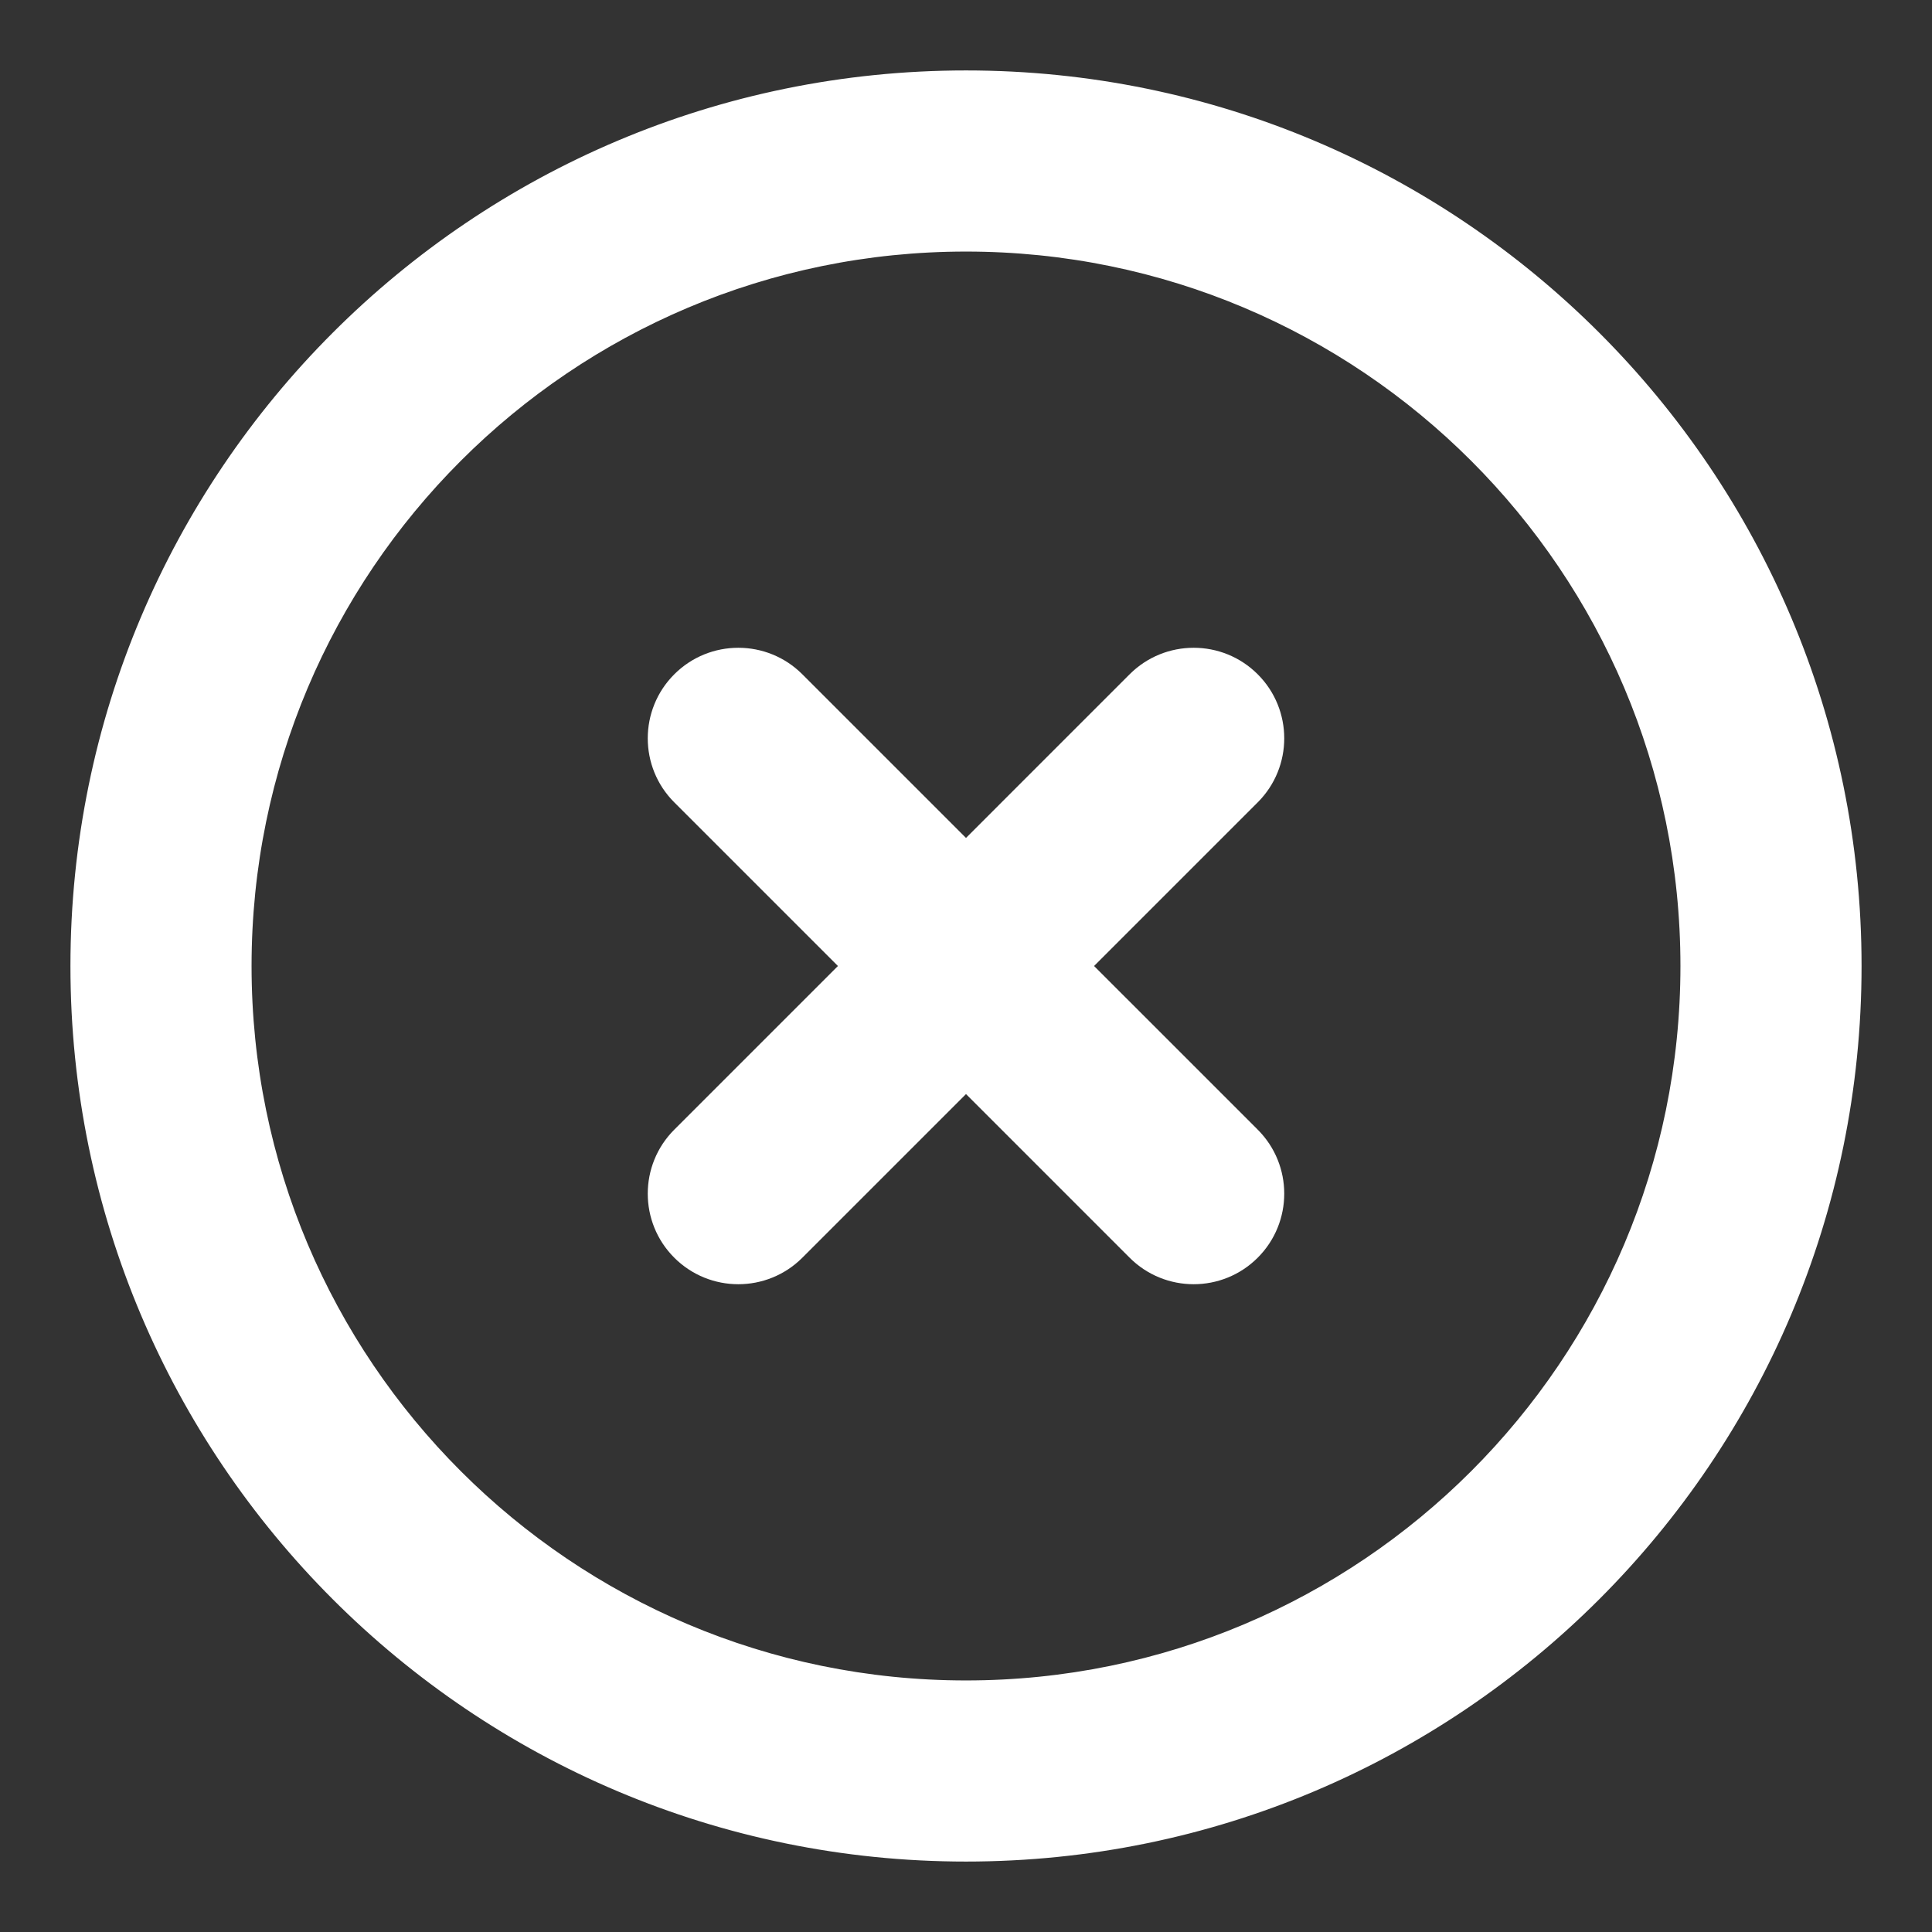
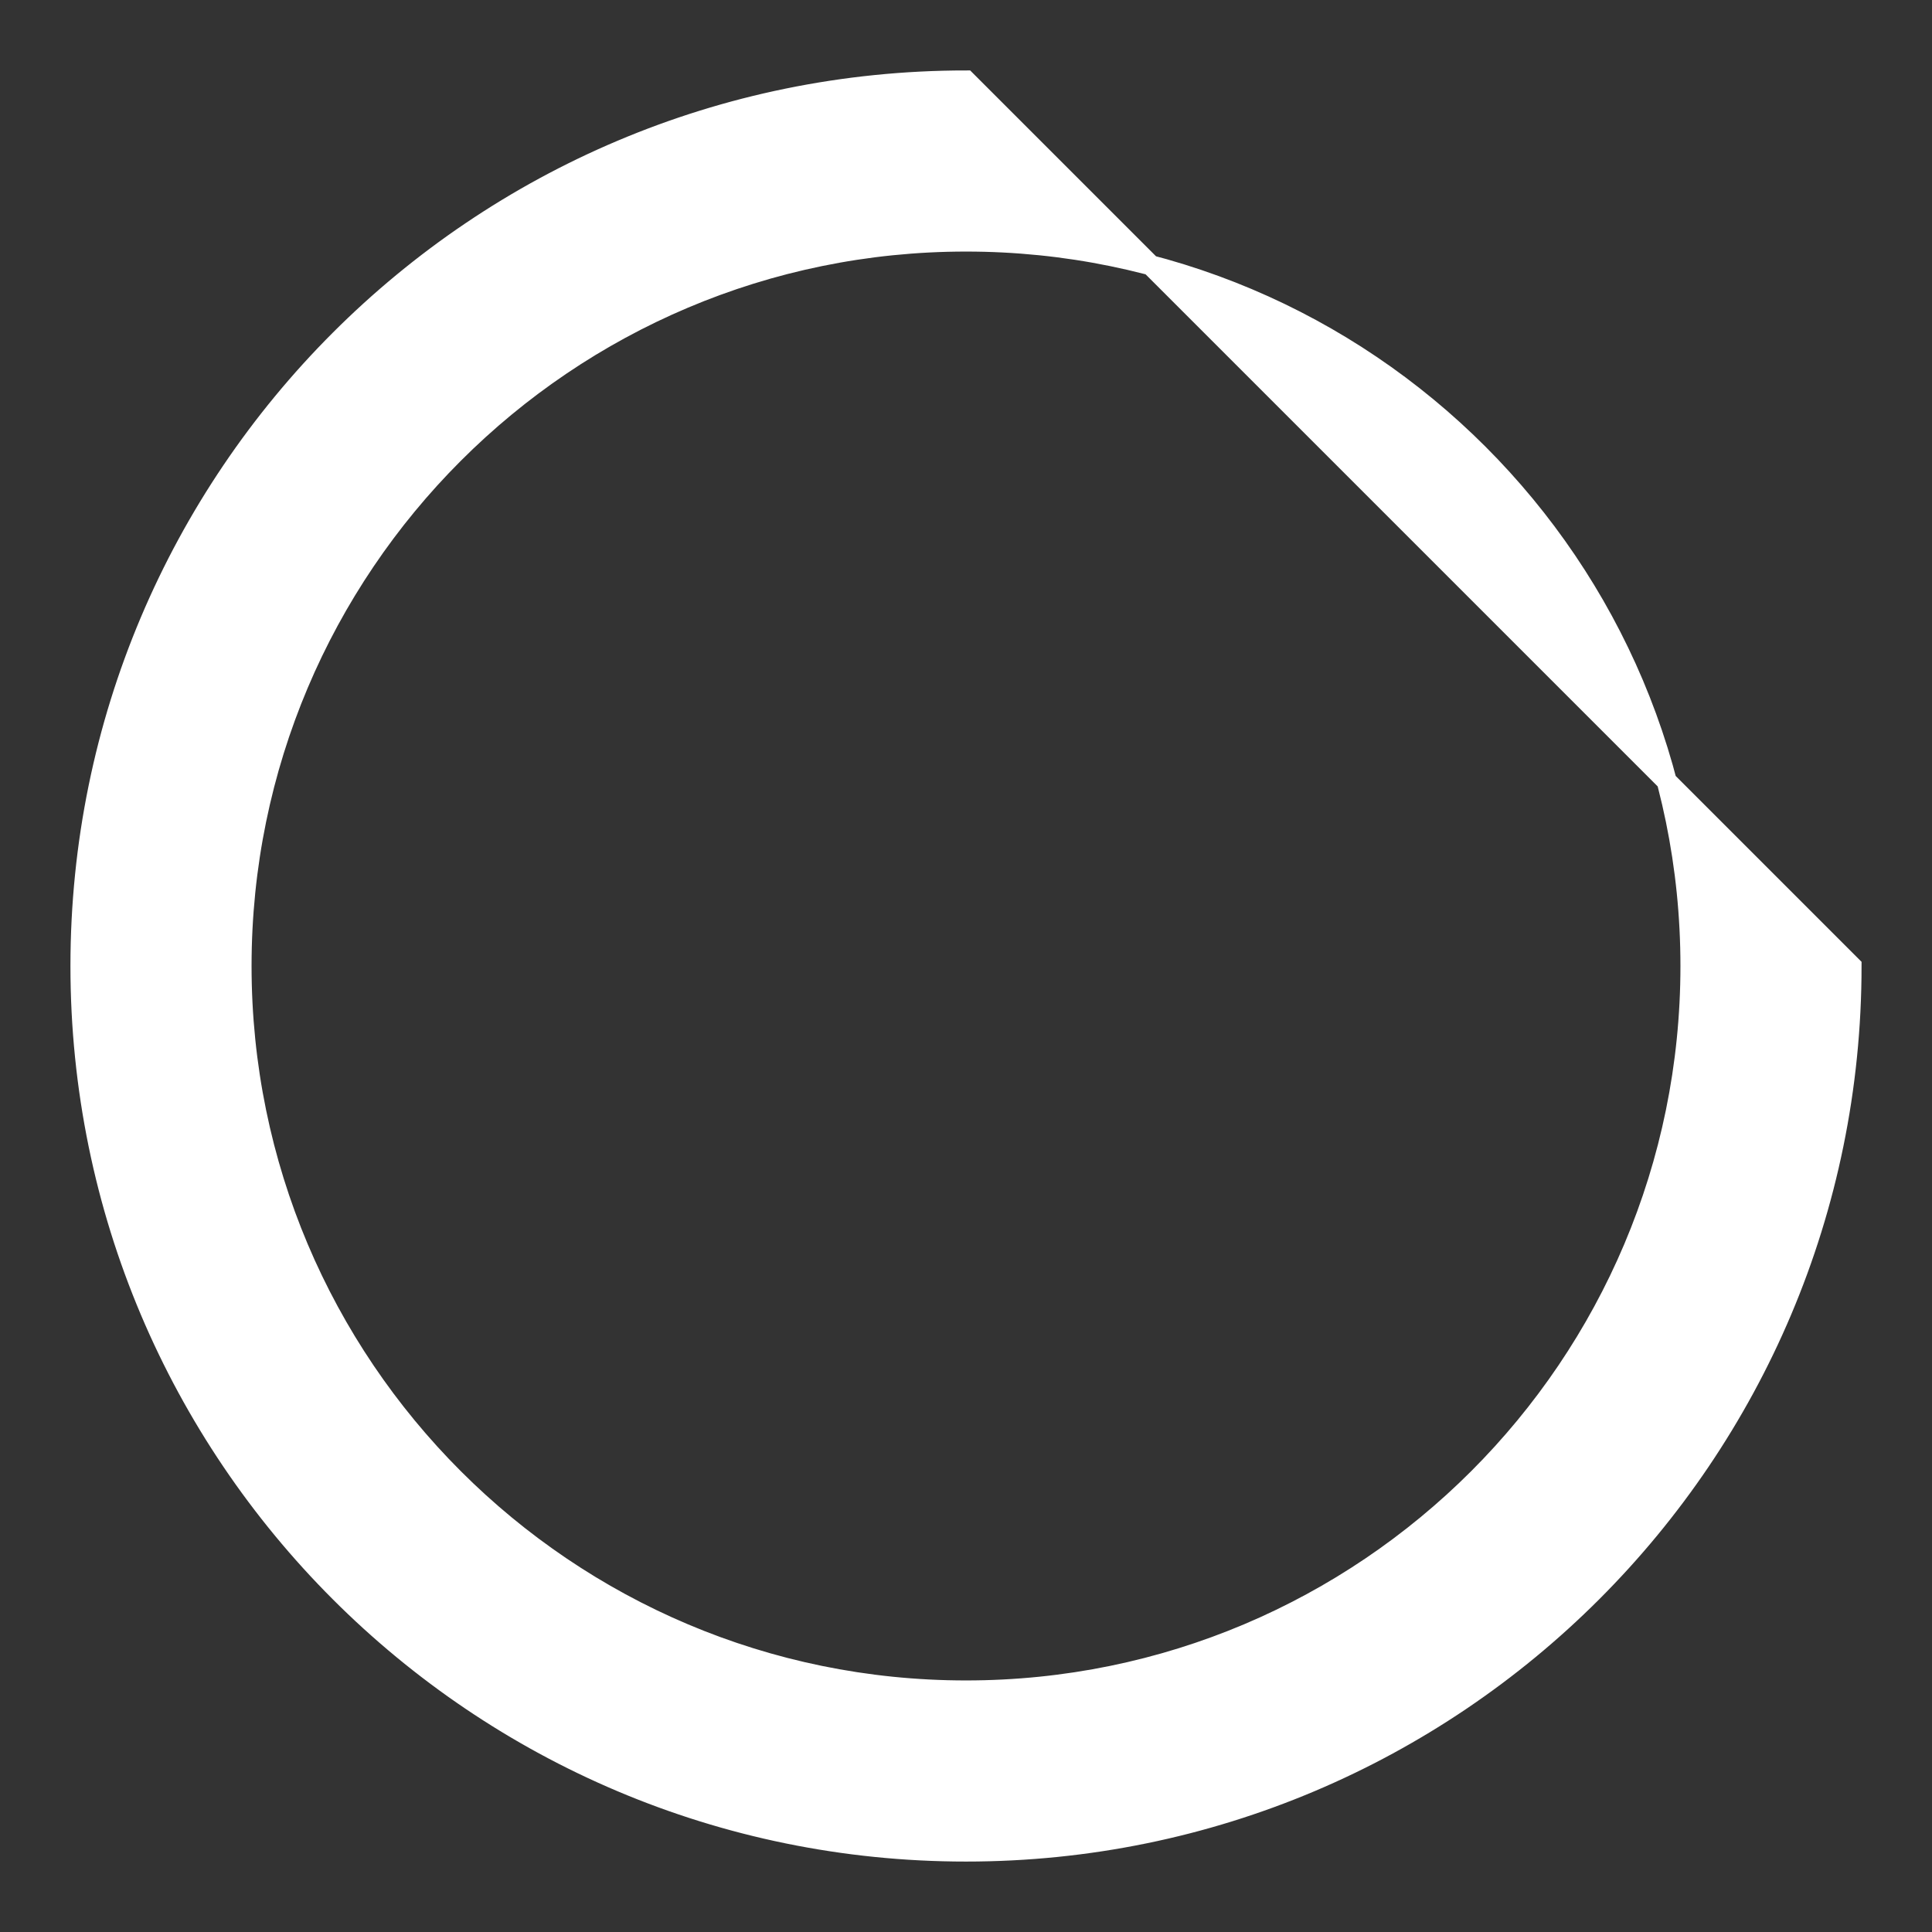
<svg xmlns="http://www.w3.org/2000/svg" enable-background="new 0 0 96 96" height="96px" id="circle_cross" version="1.1" viewBox="0 0 96 96" width="96px" xml:space="preserve">
  <rect x="0" y="0" width="96" height="96" fill="#333333" stroke="none" />
-   <path d="M48,4C23.7,4,4,23.699,4,48s19.7,44,44,44s44-19.699,44-44S72.3,4,48,4z M48,84c-19.882,0-36-16.118-36-36s16.118-36,36-36  s36,16.118,36,36S67.882,84,48,84z" stroke="#ffffff" fill="#ffffff" />
-   <path d="M53.657,48l8.485-8.485c1.562-1.562,1.562-4.095,0-5.656c-1.562-1.562-4.096-1.562-5.658,0L48,42.343l-8.485-8.484  c-1.562-1.562-4.095-1.562-5.657,0c-1.562,1.562-1.562,4.096,0,5.656L42.343,48l-8.485,8.485c-1.562,1.562-1.562,4.095,0,5.656  c1.562,1.562,4.095,1.562,5.657,0L48,53.657l8.484,8.484c1.562,1.562,4.096,1.562,5.658,0c1.562-1.562,1.562-4.096,0-5.656  L53.657,48z" stroke="#ffffff" fill="#ffffff" />
+   <path d="M48,4C23.7,4,4,23.699,4,48s19.7,44,44,44s44-19.699,44-44z M48,84c-19.882,0-36-16.118-36-36s16.118-36,36-36  s36,16.118,36,36S67.882,84,48,84z" stroke="#ffffff" fill="#ffffff" />
</svg>